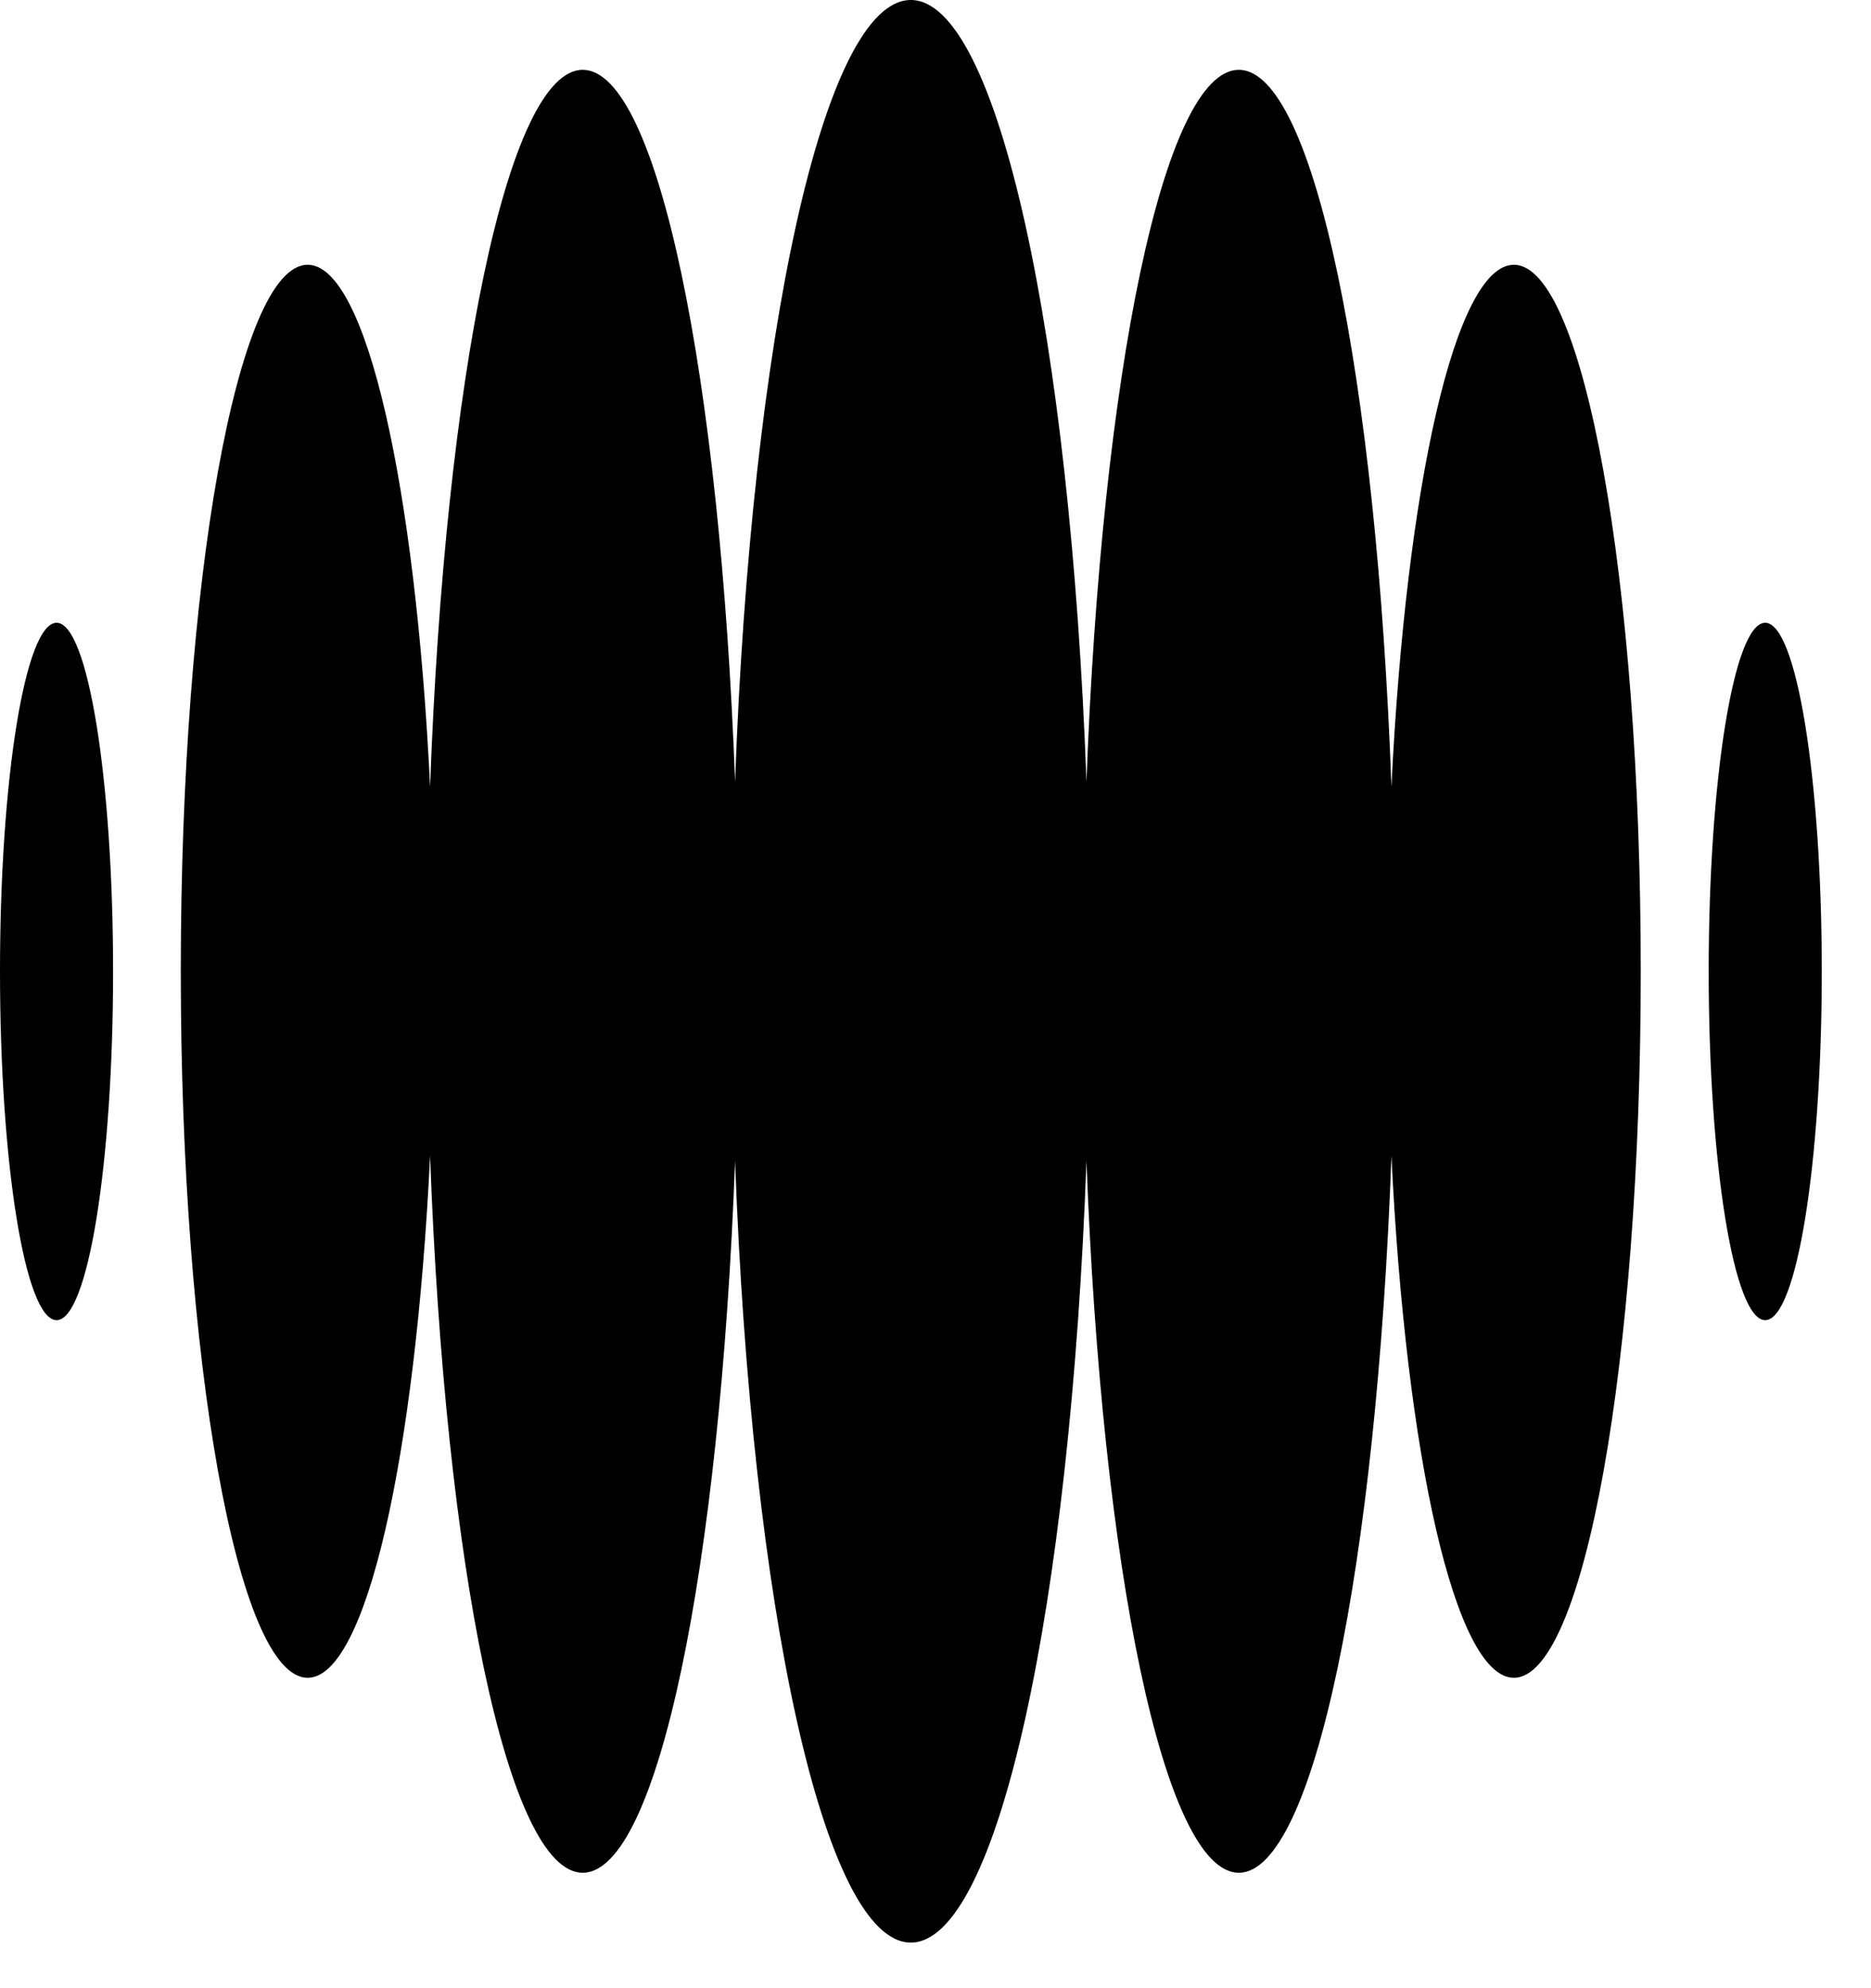
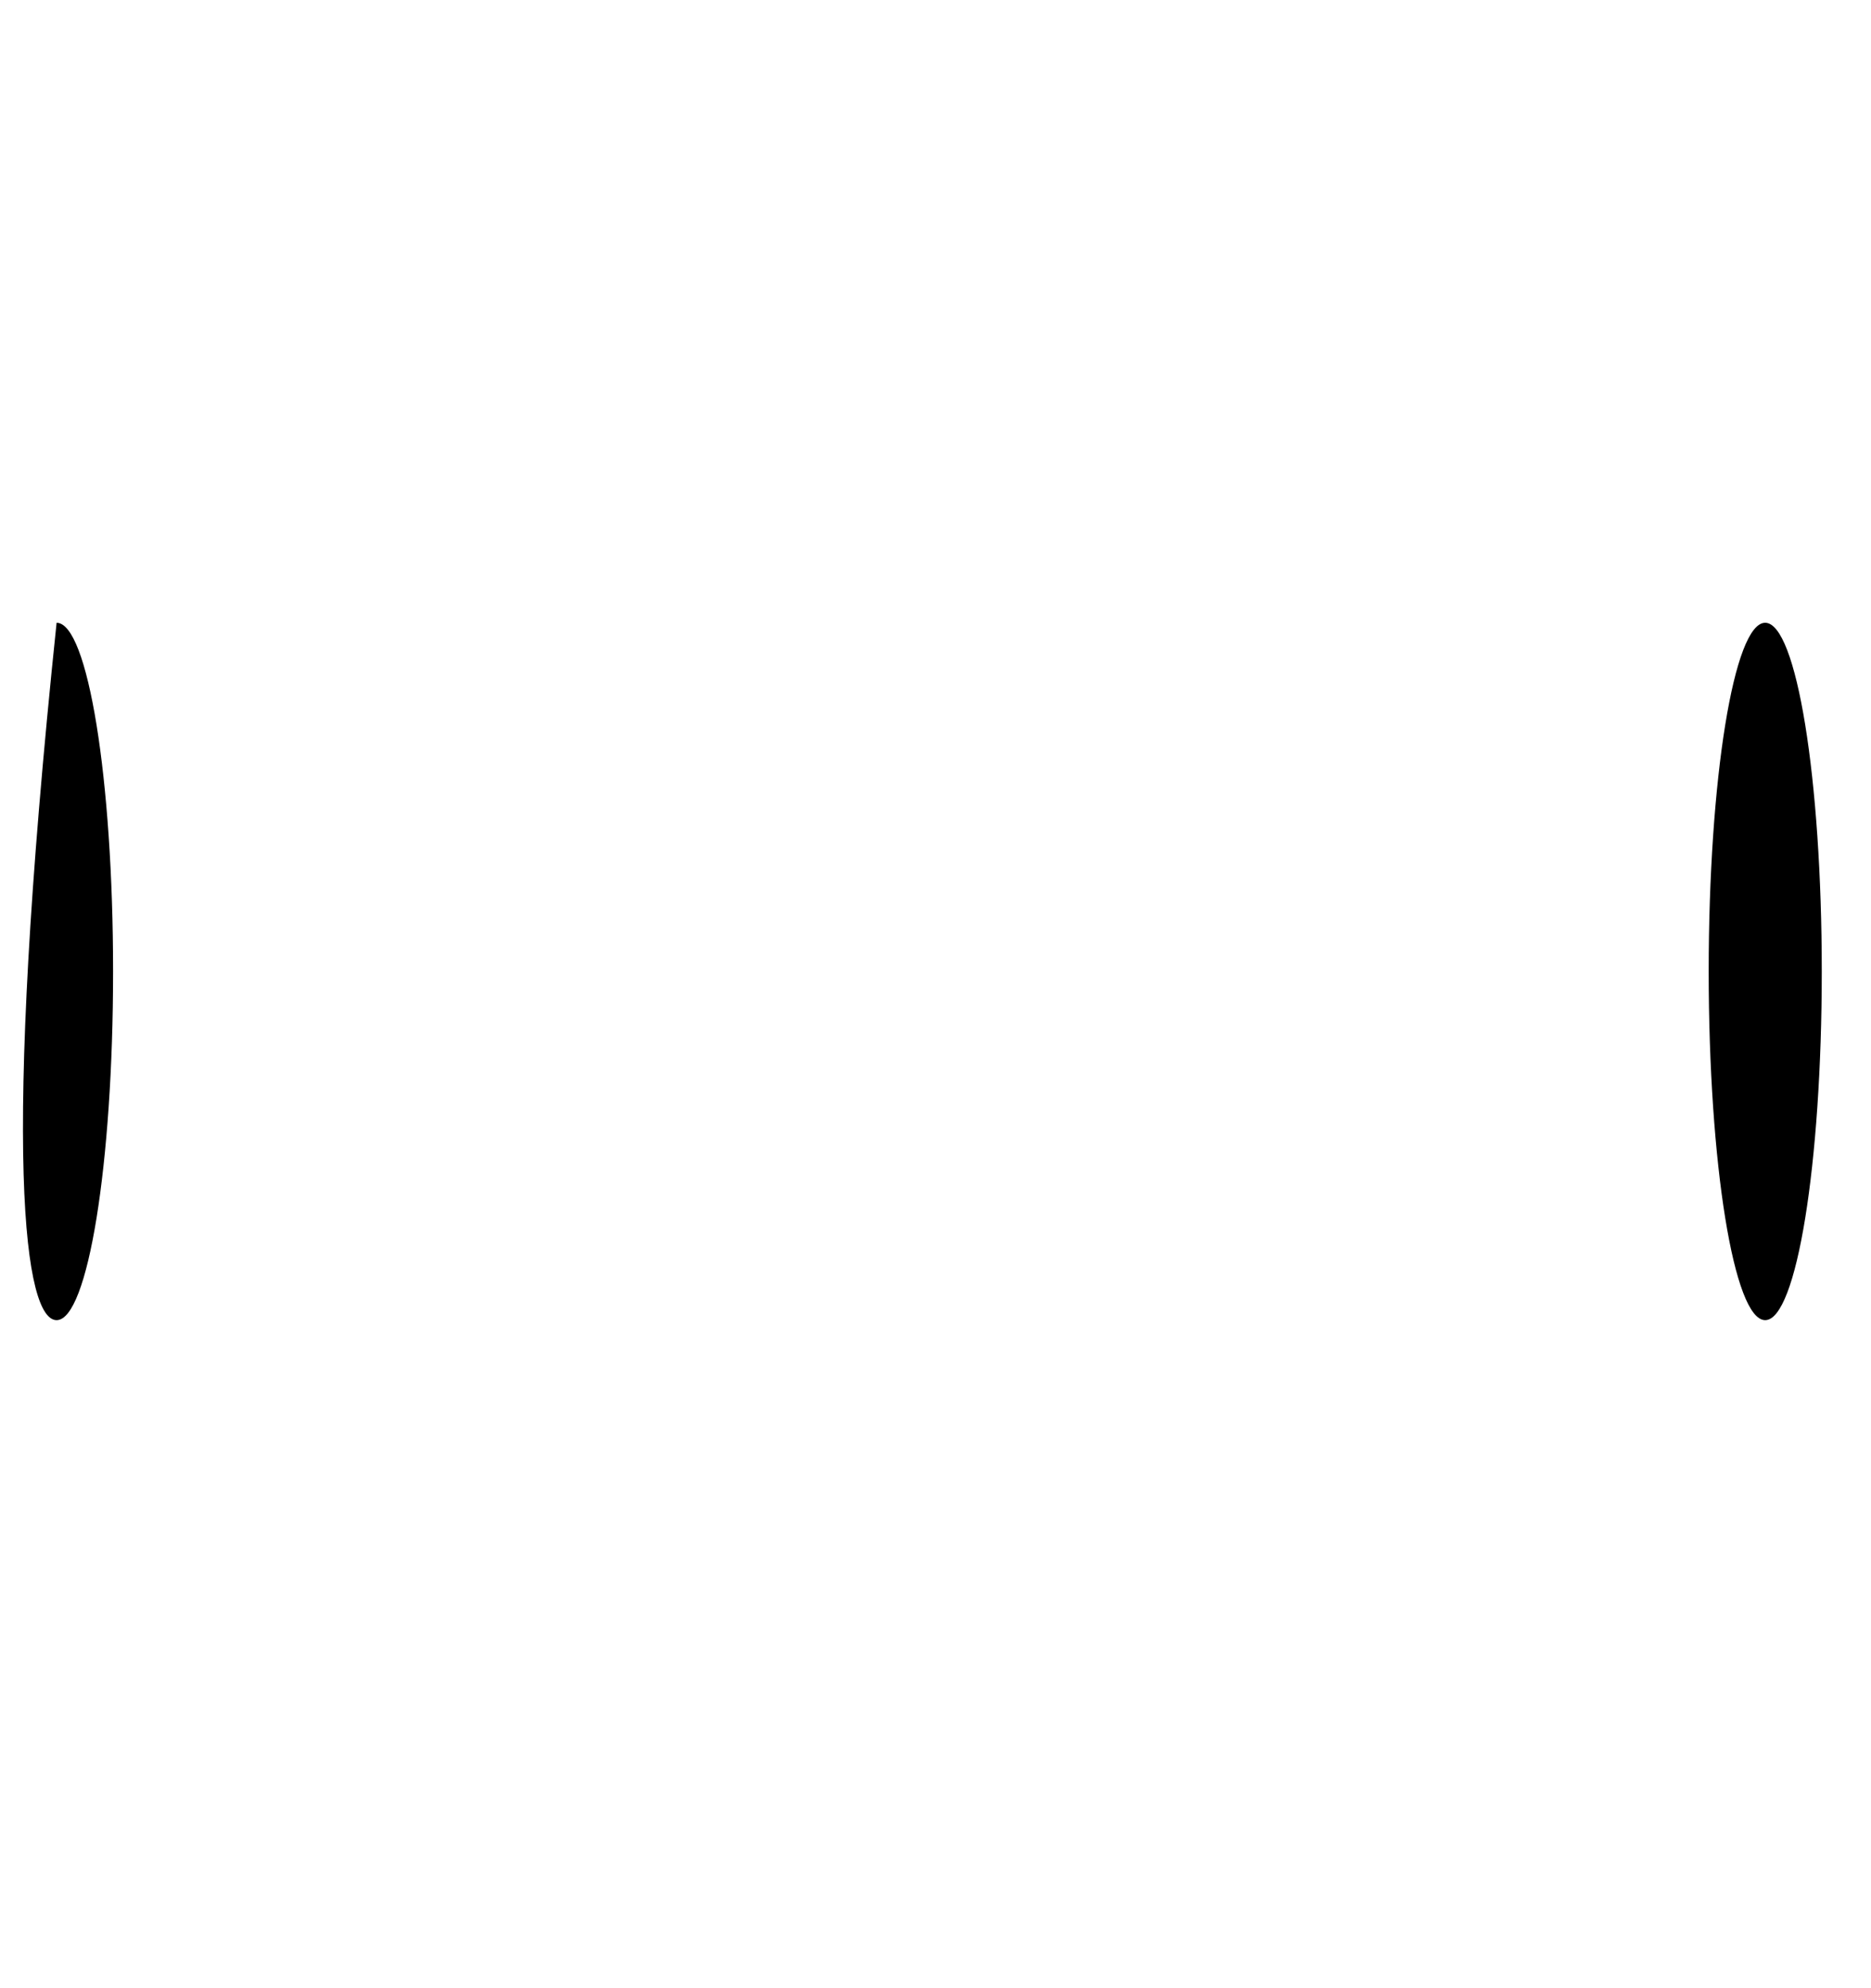
<svg xmlns="http://www.w3.org/2000/svg" width="16" height="17" viewBox="0 0 16 17" fill="none">
-   <path d="M0.484 5.325C0.216 5.325 0 6.66 0 8.306C0 9.953 0.216 11.288 0.484 11.288C0.751 11.288 0.967 9.953 0.967 8.306C0.967 6.66 0.751 5.325 0.484 5.325Z" fill="black" />
+   <path d="M0.484 5.325C0 9.953 0.216 11.288 0.484 11.288C0.751 11.288 0.967 9.953 0.967 8.306C0.967 6.66 0.751 5.325 0.484 5.325Z" fill="black" />
  <path d="M15.095 5.325C14.828 5.325 14.612 6.66 14.612 8.306C14.612 9.953 14.828 11.288 15.095 11.288C15.363 11.288 15.579 9.953 15.579 8.306C15.579 6.66 15.363 5.325 15.095 5.325Z" fill="black" />
-   <path d="M12.946 2.264C12.445 2.264 12.024 4.156 11.899 6.726C11.772 3.227 11.237 0.597 10.594 0.597C9.951 0.597 9.42 3.205 9.291 6.684C9.152 2.874 8.532 0 7.789 0C7.045 0 6.424 2.873 6.286 6.684C6.157 3.205 5.623 0.597 4.983 0.597C4.343 0.597 3.805 3.227 3.678 6.726C3.554 4.156 3.133 2.264 2.631 2.264C2.031 2.264 1.546 4.969 1.546 8.305C1.546 11.641 2.032 14.346 2.631 14.346C3.132 14.346 3.553 12.454 3.678 9.884C3.805 13.383 4.34 16.013 4.983 16.013C5.626 16.013 6.157 13.405 6.286 9.926C6.425 13.736 7.045 16.61 7.789 16.61C8.532 16.61 9.153 13.737 9.291 9.926C9.42 13.405 9.954 16.013 10.594 16.013C11.234 16.013 11.772 13.384 11.899 9.884C12.023 12.454 12.445 14.346 12.946 14.346C13.546 14.346 14.031 11.641 14.031 8.305C14.031 4.969 13.545 2.264 12.946 2.264Z" fill="black" />
</svg>